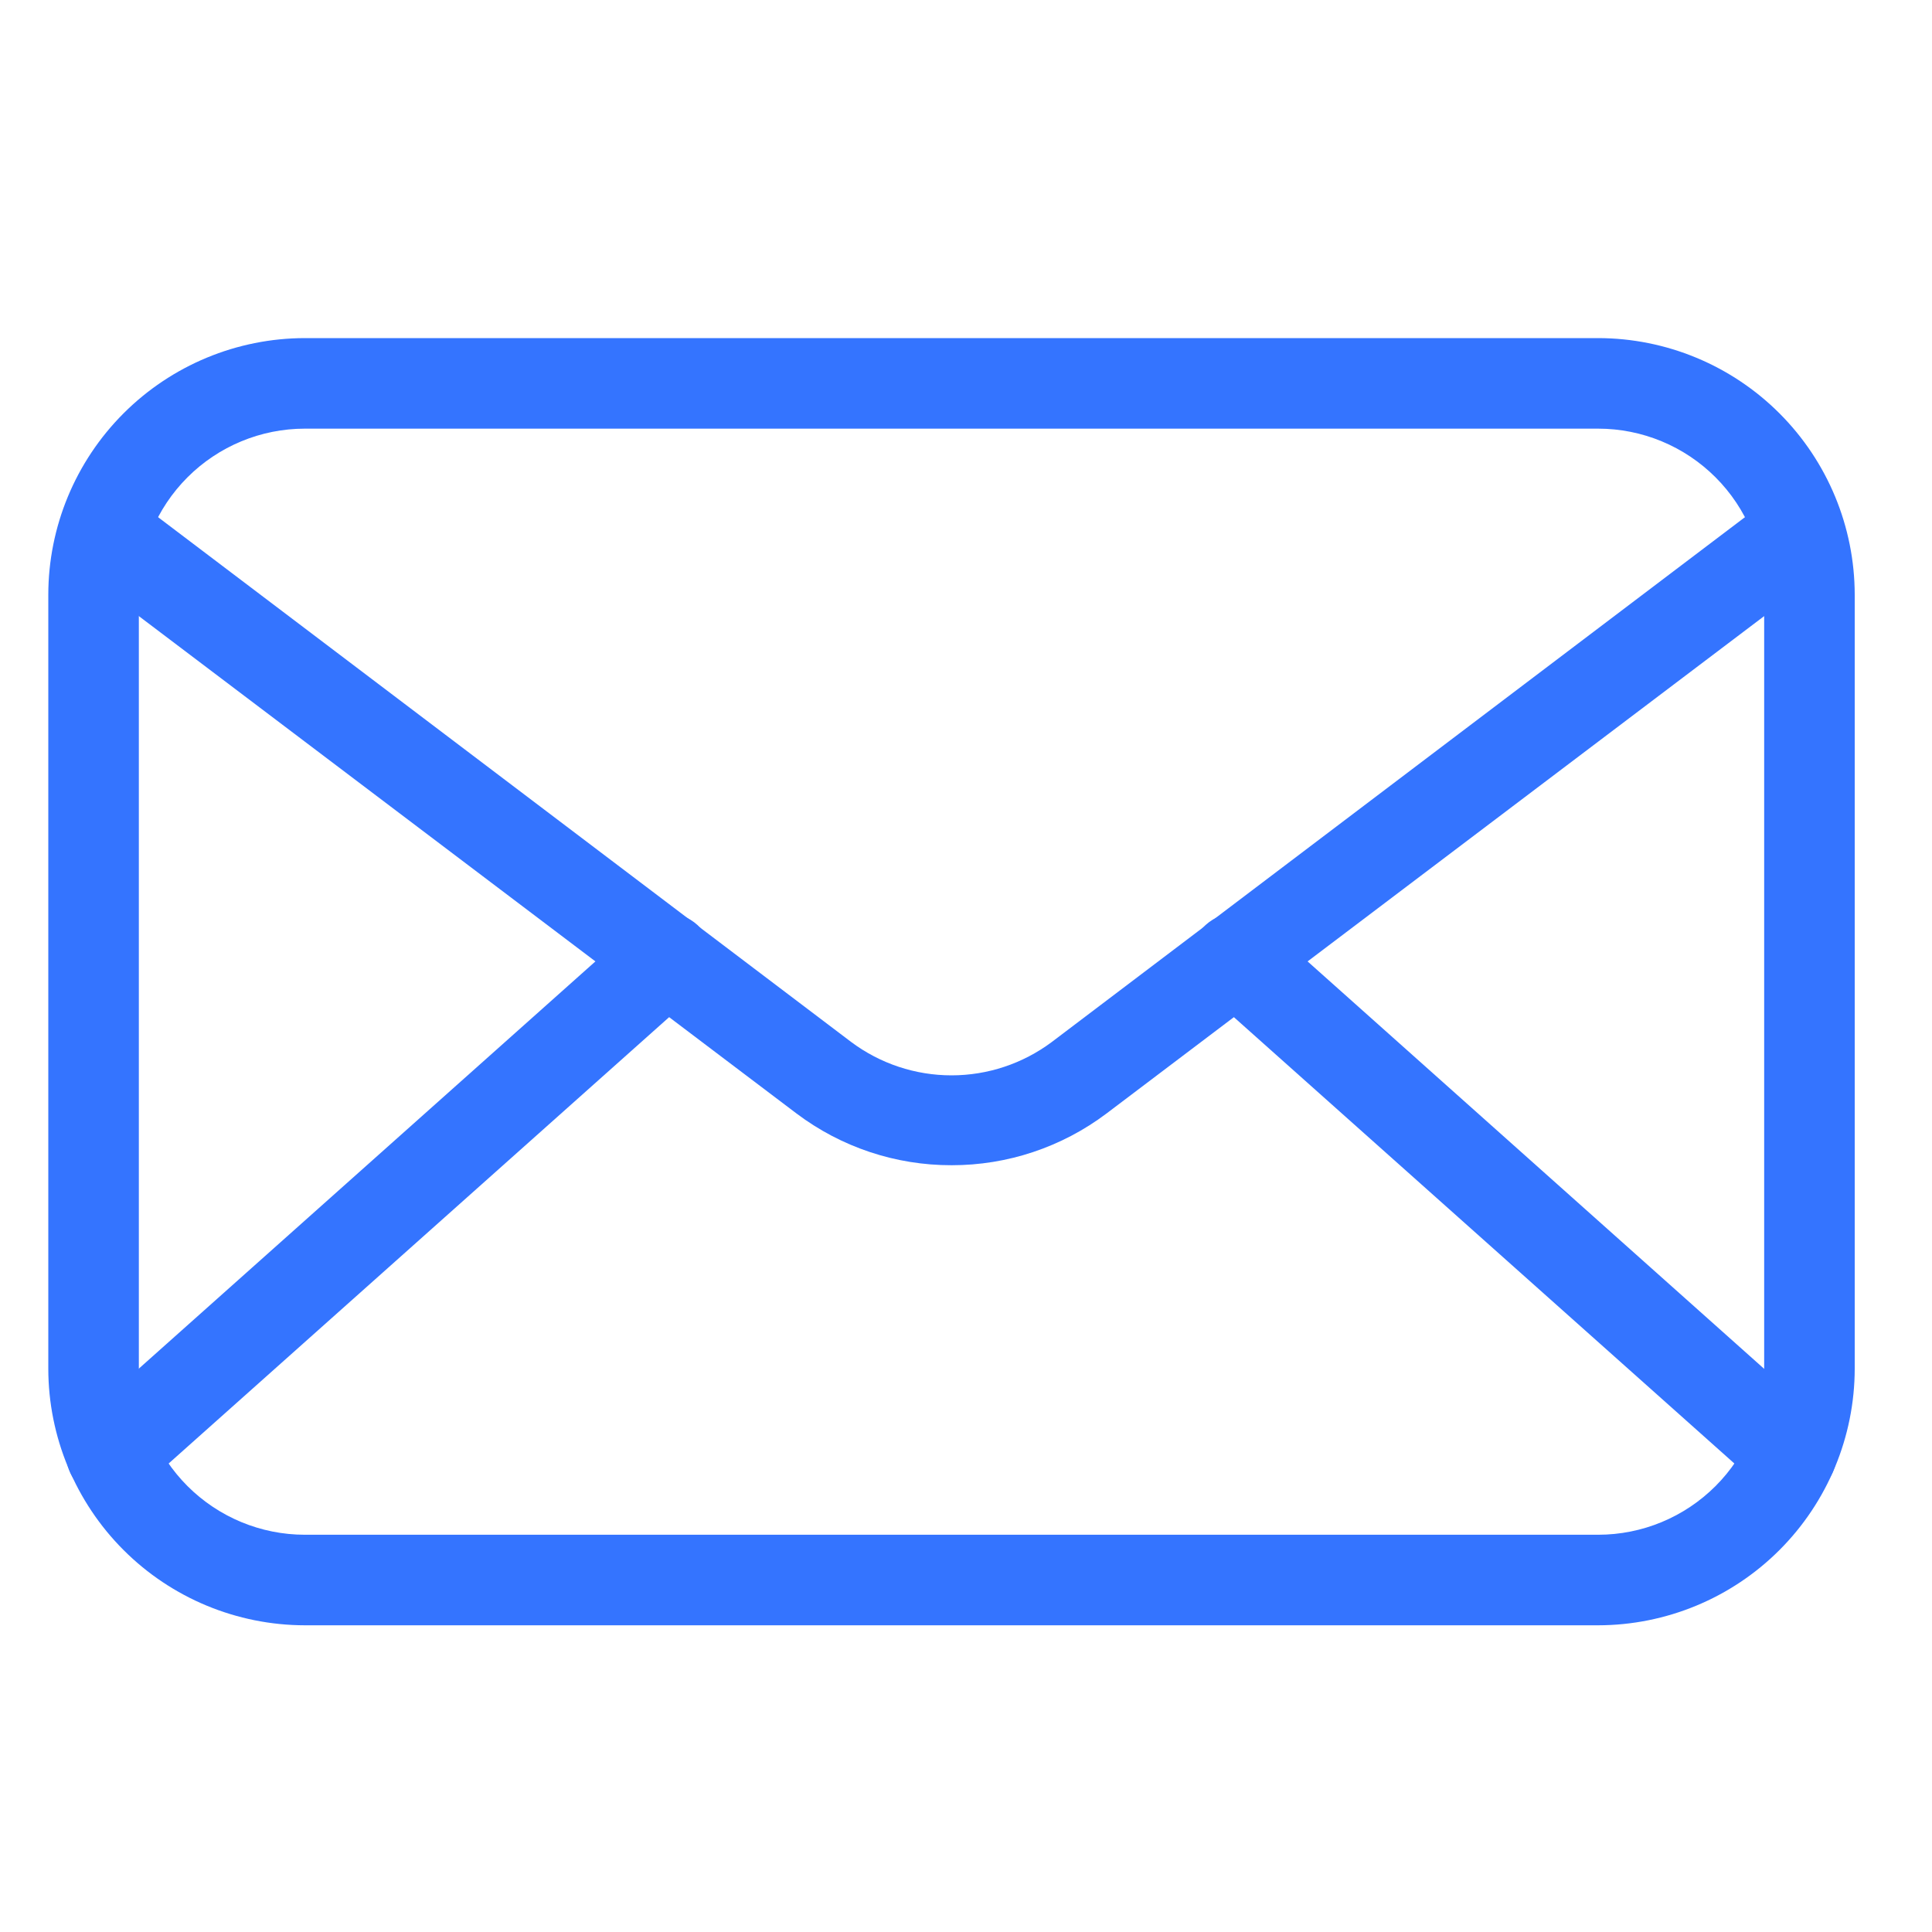
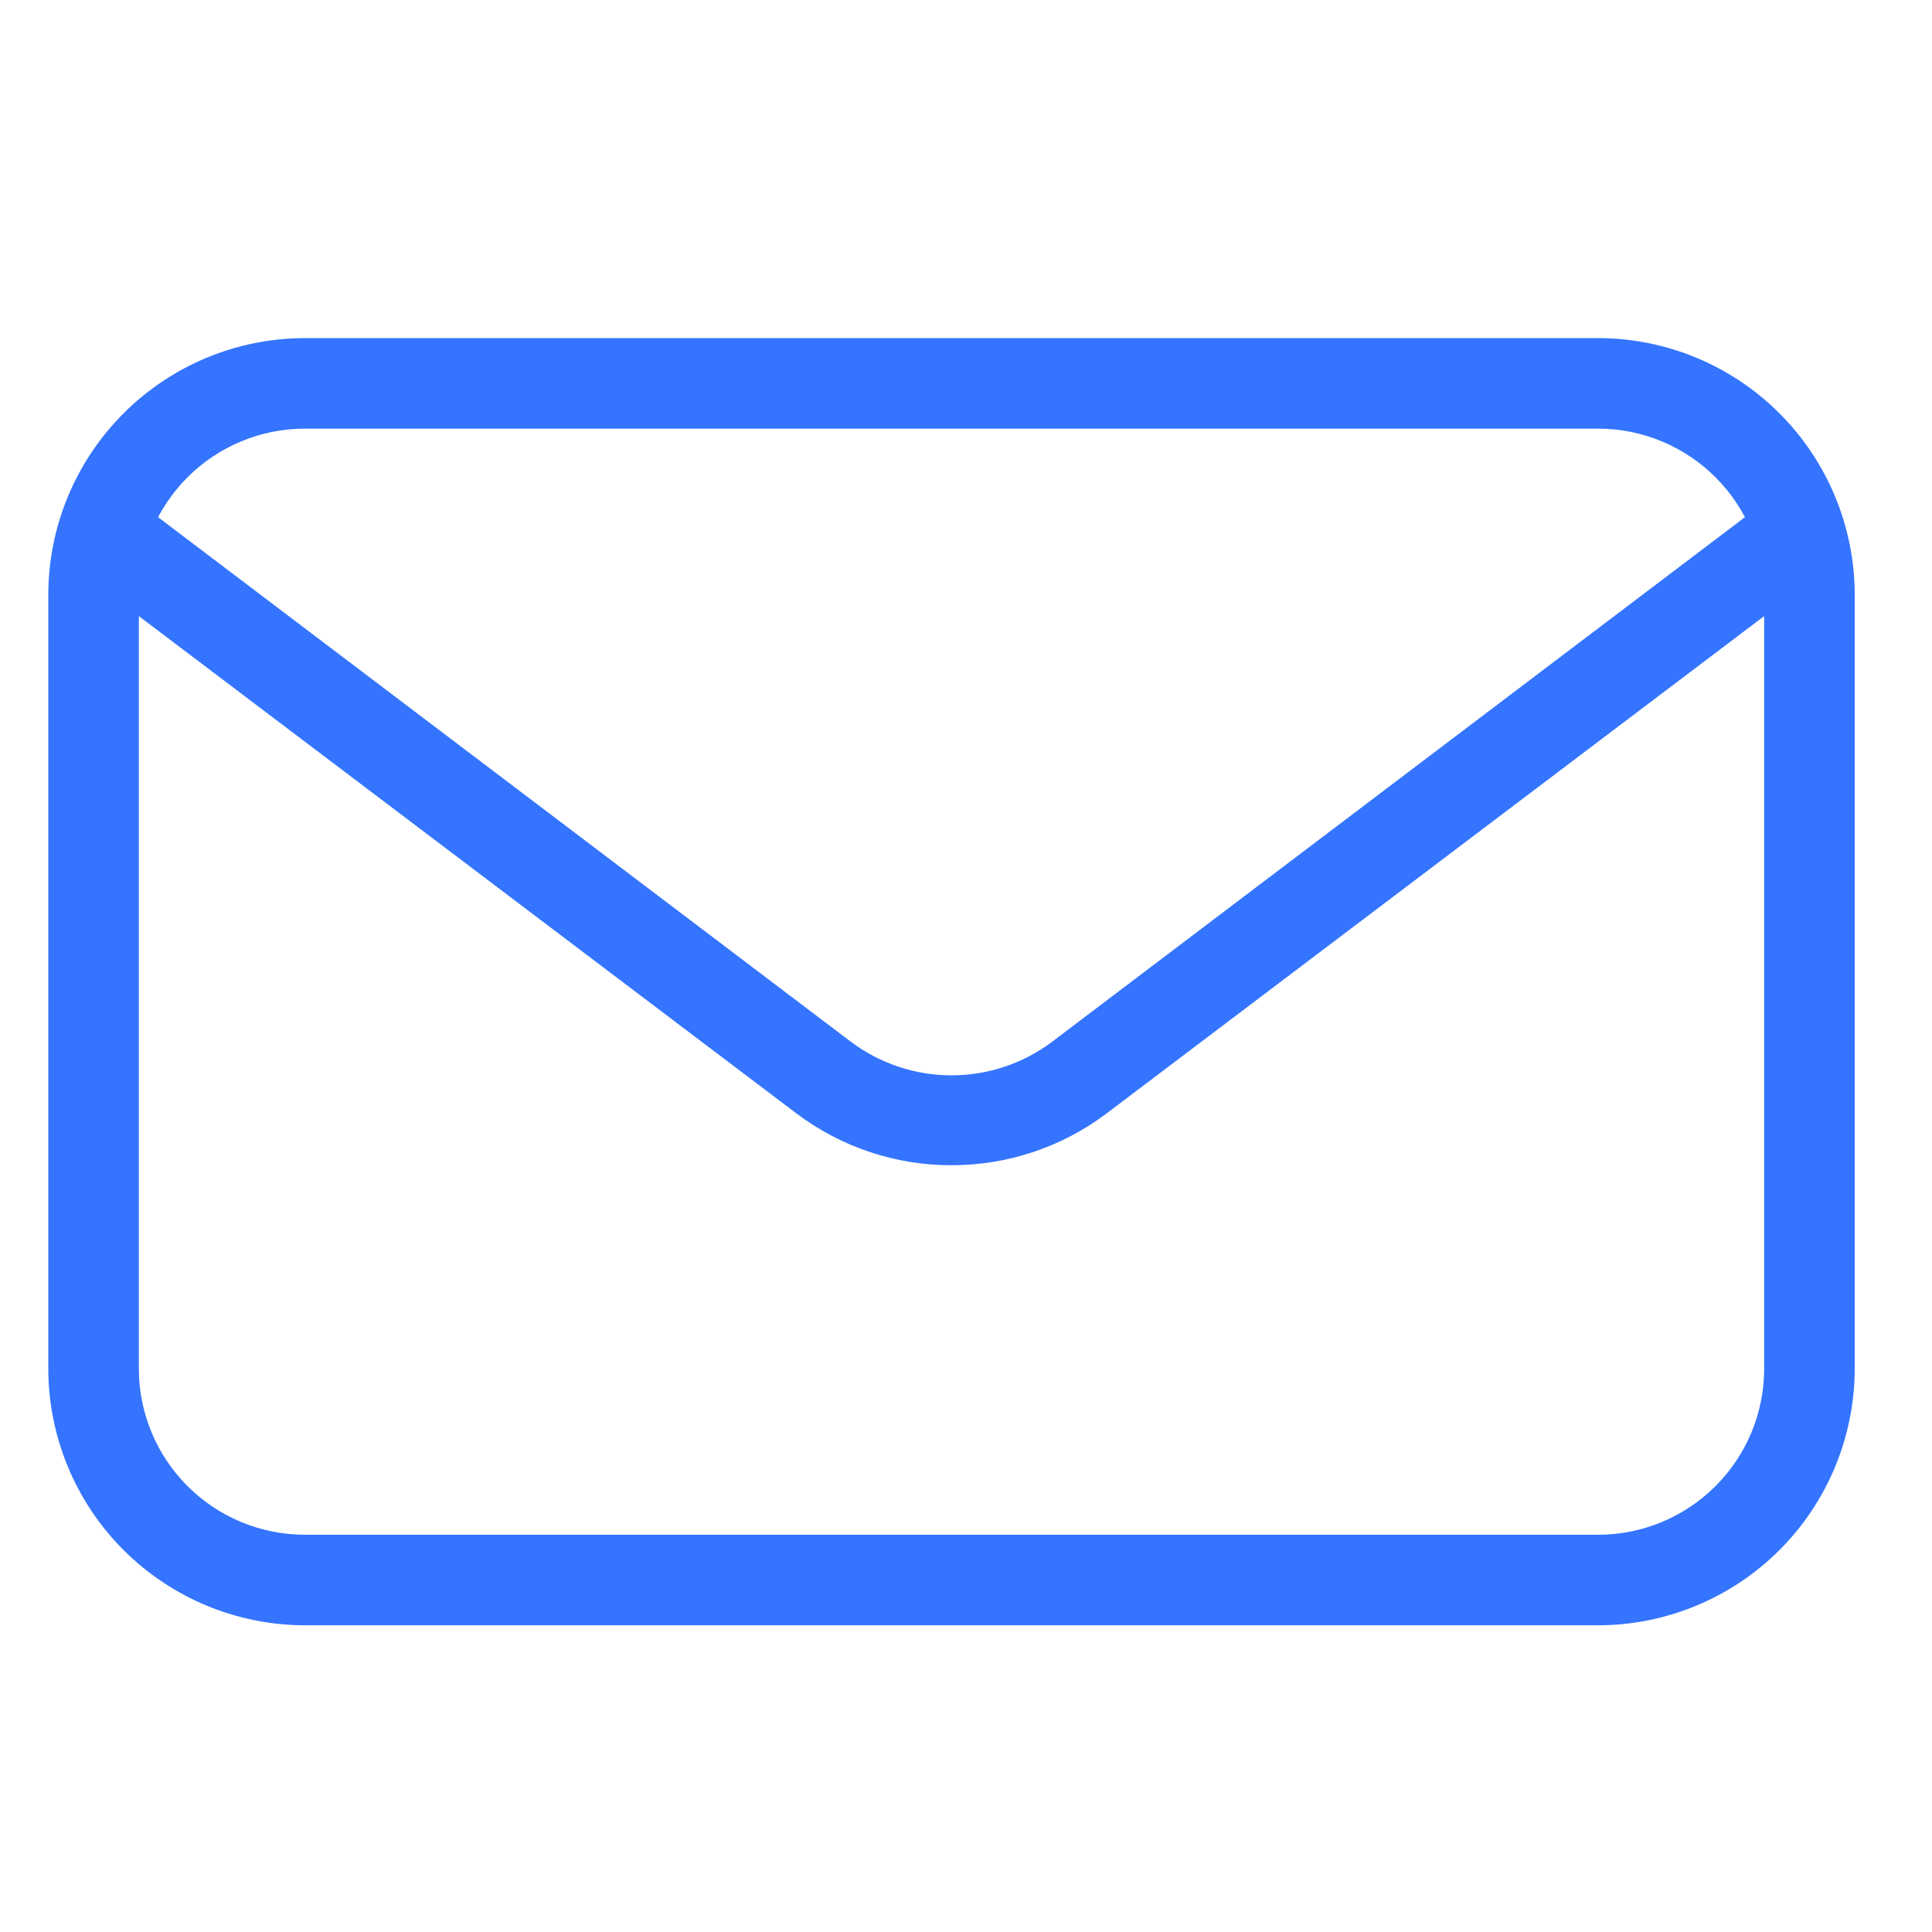
<svg xmlns="http://www.w3.org/2000/svg" width="60" height="60" viewBox="0 0 60 60" fill="none">
  <path d="M49.631 50.475H9.469C7.356 50.472 5.331 49.632 3.837 48.138C2.343 46.644 1.502 44.619 1.5 42.506V18.469C1.502 16.356 2.343 14.331 3.837 12.837C5.331 11.343 7.356 10.502 9.469 10.5H49.631C51.744 10.502 53.769 11.343 55.263 12.837C56.757 14.331 57.597 16.356 57.6 18.469V42.506C57.597 44.619 56.757 46.644 55.263 48.138C53.769 49.632 51.744 50.472 49.631 50.475ZM9.469 13.312C8.101 13.312 6.79 13.856 5.823 14.823C4.856 15.79 4.312 17.101 4.312 18.469V42.506C4.312 43.874 4.856 45.185 5.823 46.152C6.79 47.119 8.101 47.663 9.469 47.663H49.631C50.999 47.663 52.31 47.119 53.277 46.152C54.244 45.185 54.788 43.874 54.788 42.506V18.469C54.788 17.101 54.244 15.79 53.277 14.823C52.31 13.856 50.999 13.312 49.631 13.312H9.469Z" fill="#3474FF" />
  <path d="M29.55 36.187C27.815 36.19 26.127 35.627 24.741 34.584L2.85 18.028C2.695 17.919 2.564 17.781 2.464 17.62C2.364 17.46 2.298 17.281 2.268 17.095C2.239 16.908 2.248 16.717 2.294 16.534C2.34 16.351 2.423 16.179 2.537 16.028C2.651 15.877 2.794 15.751 2.958 15.657C3.122 15.563 3.303 15.503 3.491 15.481C3.678 15.458 3.868 15.474 4.05 15.527C4.231 15.579 4.4 15.668 4.547 15.787L26.437 32.362C27.336 33.033 28.428 33.396 29.55 33.396C30.672 33.396 31.763 33.033 32.662 32.362L54.553 15.787C54.699 15.668 54.868 15.579 55.05 15.527C55.231 15.474 55.422 15.458 55.609 15.481C55.797 15.503 55.978 15.563 56.142 15.657C56.306 15.751 56.449 15.877 56.563 16.028C56.677 16.179 56.76 16.351 56.806 16.534C56.852 16.717 56.861 16.908 56.831 17.095C56.802 17.281 56.736 17.46 56.636 17.62C56.536 17.781 56.404 17.919 56.25 18.028L34.359 34.584C32.973 35.627 31.285 36.19 29.55 36.187Z" fill="#3474FF" />
-   <path d="M3.46 46.556C3.174 46.557 2.896 46.47 2.661 46.309C2.426 46.147 2.245 45.918 2.144 45.651C2.042 45.385 2.024 45.094 2.091 44.817C2.159 44.54 2.309 44.29 2.522 44.1L19.772 28.715C20.051 28.467 20.416 28.339 20.789 28.36C21.162 28.381 21.511 28.55 21.76 28.828C22.008 29.107 22.136 29.472 22.115 29.845C22.094 30.218 21.926 30.567 21.647 30.816L4.397 46.2C4.141 46.433 3.806 46.56 3.46 46.556ZM55.641 46.556C55.294 46.56 54.959 46.433 54.703 46.2L37.453 30.816C37.175 30.567 37.007 30.218 36.986 29.845C36.964 29.472 37.092 29.107 37.341 28.828C37.59 28.55 37.939 28.381 38.311 28.36C38.684 28.339 39.05 28.467 39.328 28.715L56.569 44.1C56.782 44.29 56.932 44.54 57 44.817C57.067 45.094 57.049 45.385 56.947 45.651C56.846 45.918 56.665 46.147 56.43 46.309C56.195 46.47 55.917 46.557 55.632 46.556H55.641Z" fill="#3474FF" />
</svg>